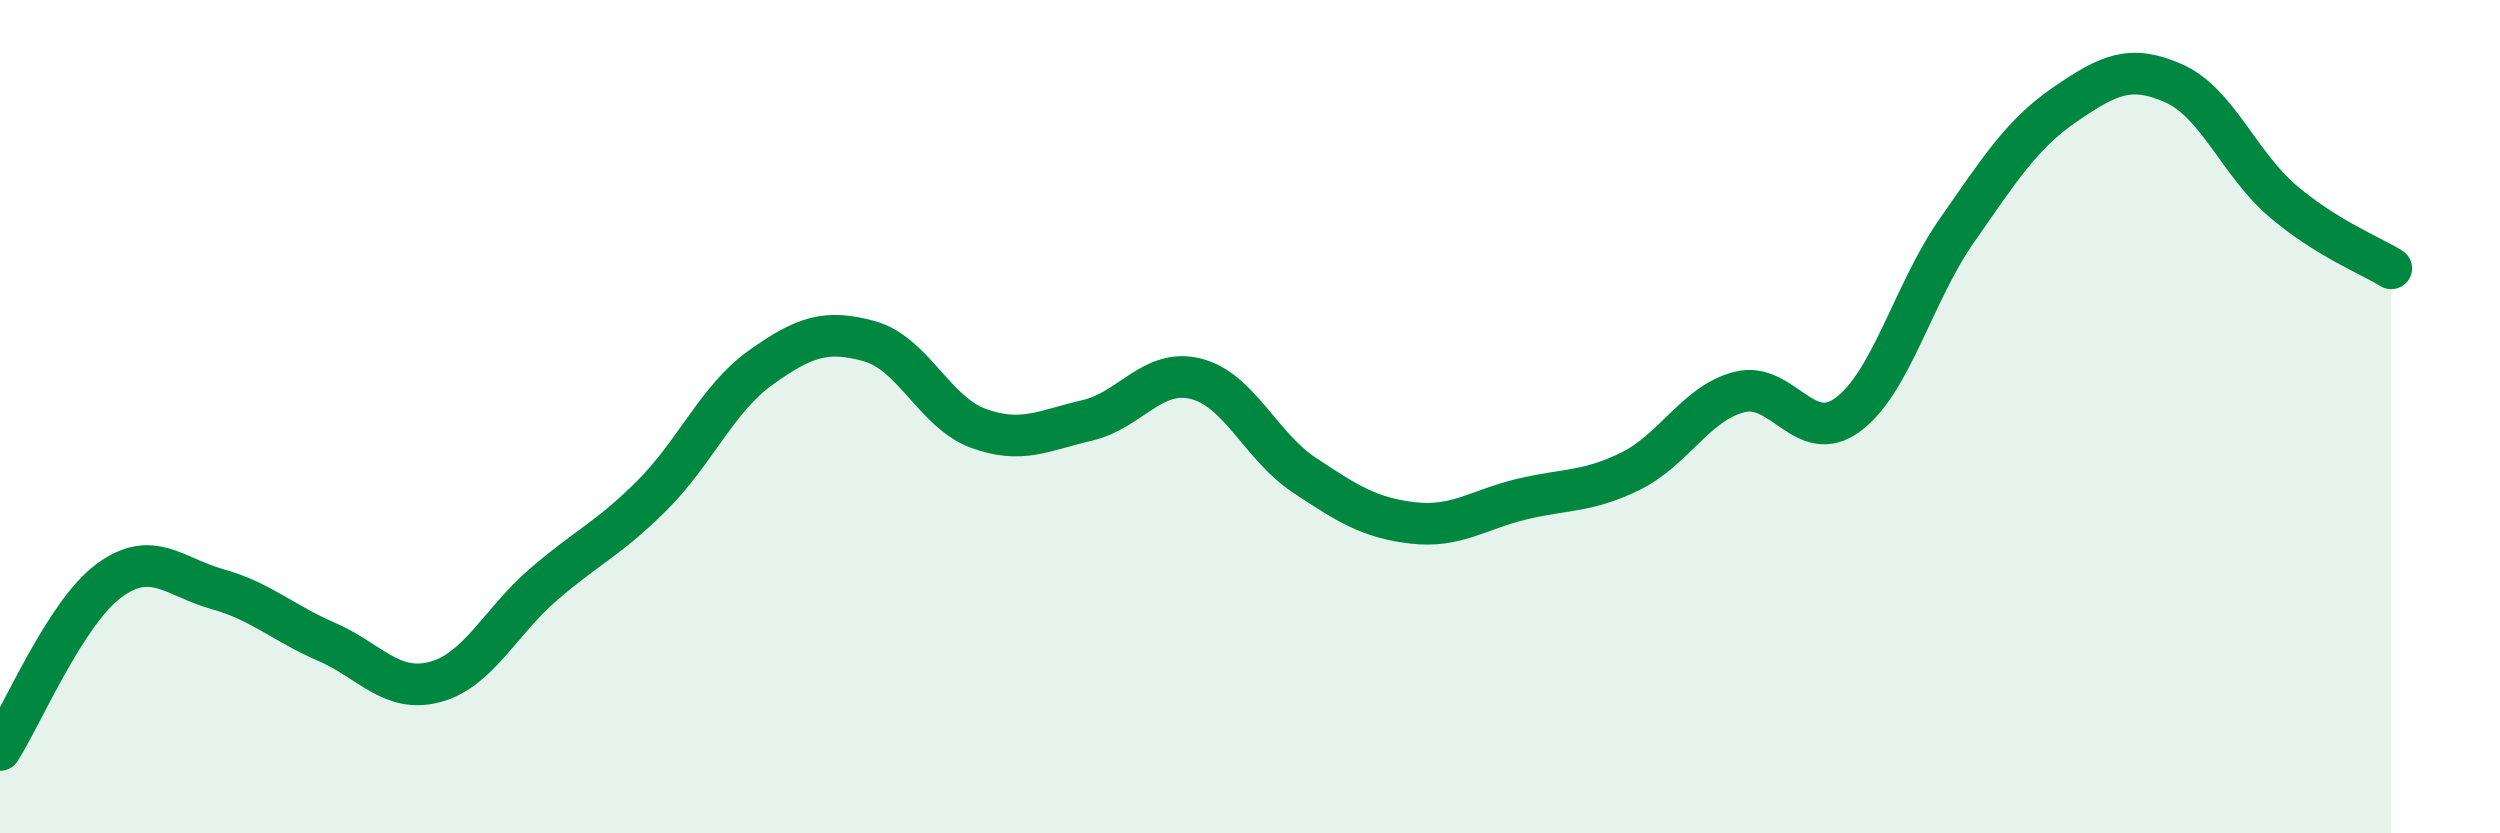
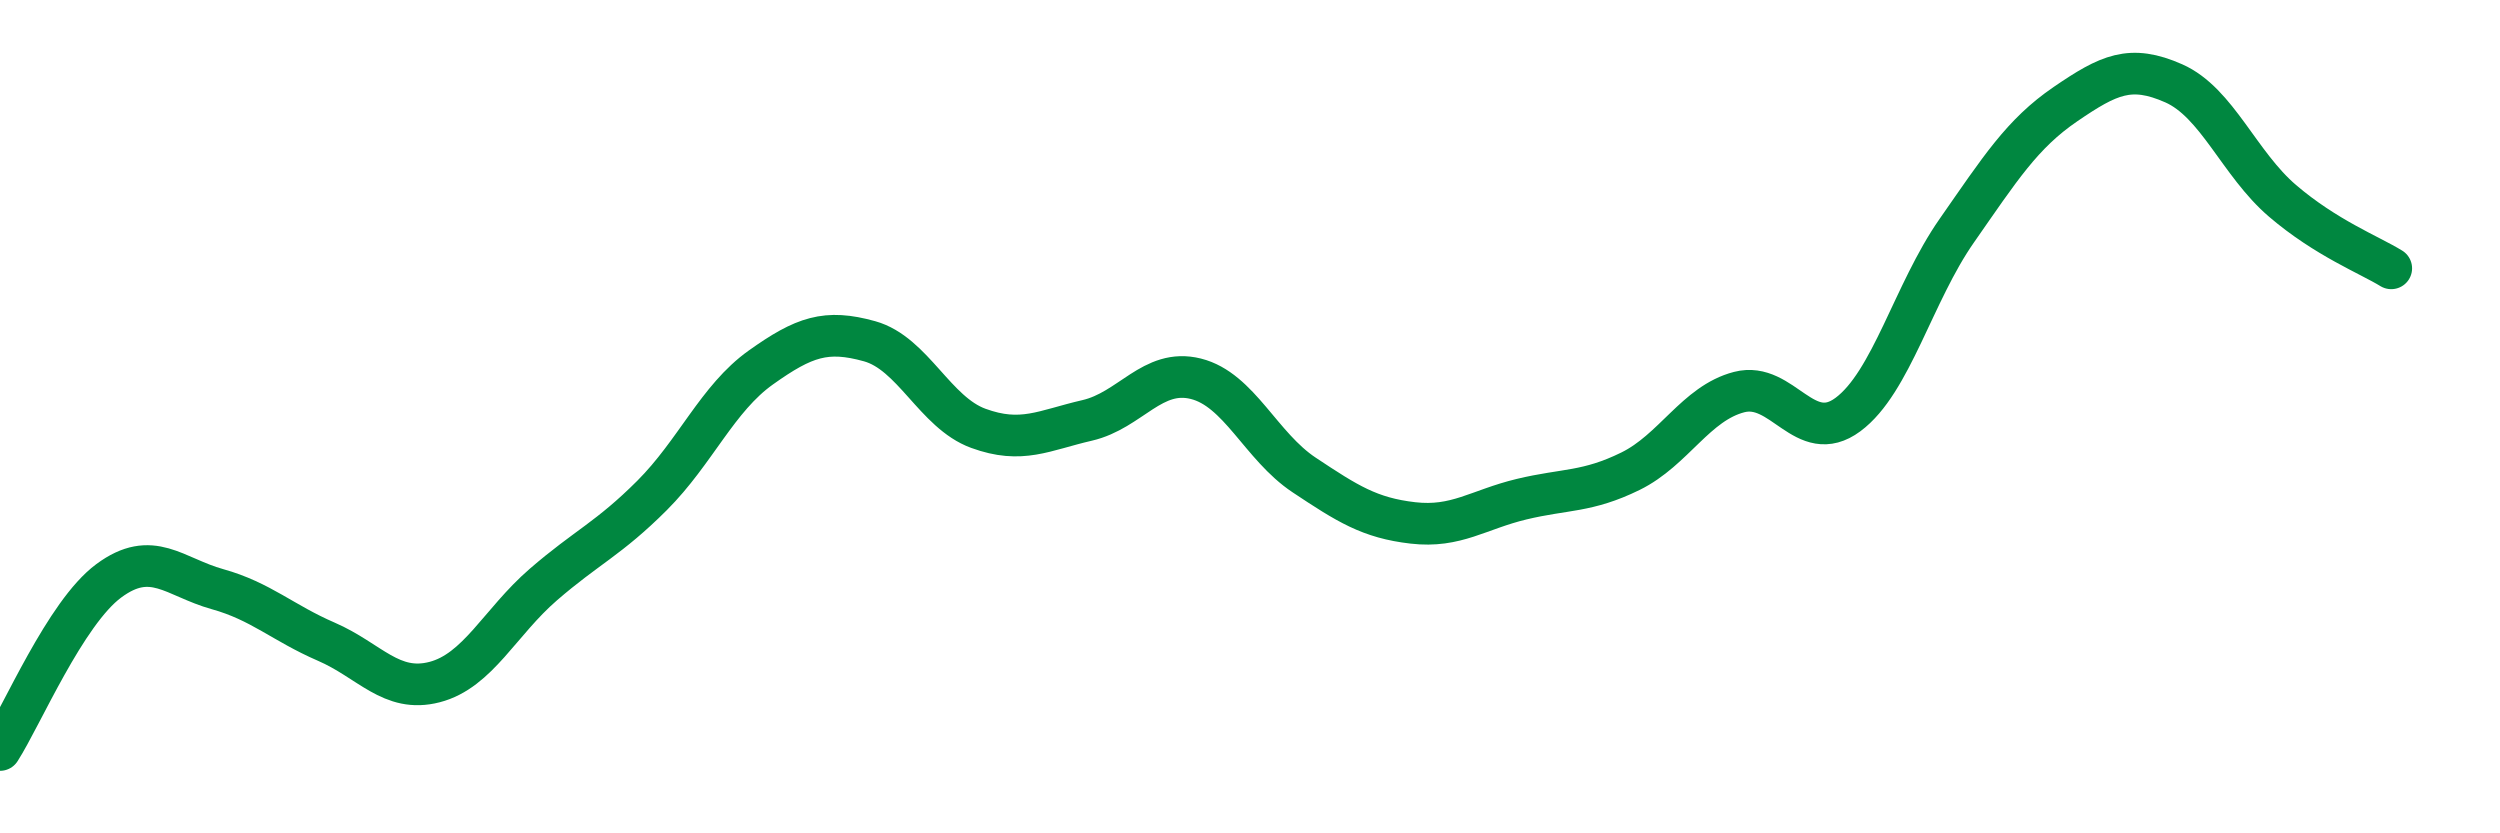
<svg xmlns="http://www.w3.org/2000/svg" width="60" height="20" viewBox="0 0 60 20">
-   <path d="M 0,18 C 0.52,17.19 1.57,14.71 2.61,13.94 C 3.65,13.17 4.18,13.85 5.22,14.14 C 6.26,14.43 6.79,14.95 7.83,15.4 C 8.87,15.85 9.39,16.64 10.43,16.37 C 11.47,16.1 12,14.93 13.04,14.03 C 14.08,13.13 14.61,12.93 15.65,11.89 C 16.69,10.85 17.22,9.56 18.26,8.82 C 19.3,8.08 19.83,7.9 20.87,8.19 C 21.91,8.48 22.44,9.9 23.48,10.28 C 24.52,10.66 25.05,10.33 26.09,10.09 C 27.13,9.85 27.66,8.83 28.7,9.09 C 29.74,9.35 30.26,10.71 31.3,11.4 C 32.34,12.09 32.87,12.43 33.91,12.55 C 34.95,12.67 35.48,12.23 36.52,11.98 C 37.56,11.73 38.09,11.82 39.13,11.31 C 40.17,10.8 40.7,9.68 41.74,9.41 C 42.78,9.14 43.31,10.72 44.35,9.95 C 45.39,9.18 45.92,7.03 46.96,5.54 C 48,4.05 48.53,3.21 49.57,2.5 C 50.61,1.79 51.13,1.54 52.17,2 C 53.21,2.46 53.74,3.93 54.78,4.82 C 55.82,5.71 56.87,6.12 57.39,6.44L57.39 20L0 20Z" fill="#008740" opacity="0.1" stroke-linecap="round" stroke-linejoin="round" />
  <path d="M 0,18 C 0.52,17.19 1.57,14.71 2.61,13.94 C 3.65,13.17 4.18,13.85 5.22,14.14 C 6.26,14.43 6.79,14.95 7.83,15.4 C 8.87,15.85 9.39,16.64 10.43,16.37 C 11.47,16.1 12,14.93 13.04,14.03 C 14.08,13.13 14.61,12.93 15.65,11.89 C 16.69,10.85 17.22,9.56 18.26,8.82 C 19.3,8.08 19.83,7.9 20.87,8.19 C 21.91,8.48 22.44,9.9 23.48,10.28 C 24.52,10.66 25.05,10.33 26.09,10.09 C 27.13,9.85 27.66,8.83 28.7,9.09 C 29.74,9.35 30.26,10.71 31.3,11.4 C 32.34,12.09 32.87,12.43 33.91,12.55 C 34.95,12.67 35.48,12.23 36.52,11.98 C 37.56,11.73 38.09,11.82 39.13,11.31 C 40.17,10.8 40.7,9.68 41.74,9.41 C 42.78,9.14 43.31,10.72 44.35,9.95 C 45.39,9.18 45.92,7.03 46.96,5.54 C 48,4.05 48.53,3.21 49.57,2.5 C 50.61,1.79 51.13,1.54 52.17,2 C 53.21,2.46 53.74,3.93 54.78,4.82 C 55.82,5.71 56.87,6.12 57.39,6.44" stroke="#008740" stroke-width="1" fill="none" stroke-linecap="round" stroke-linejoin="round" />
</svg>